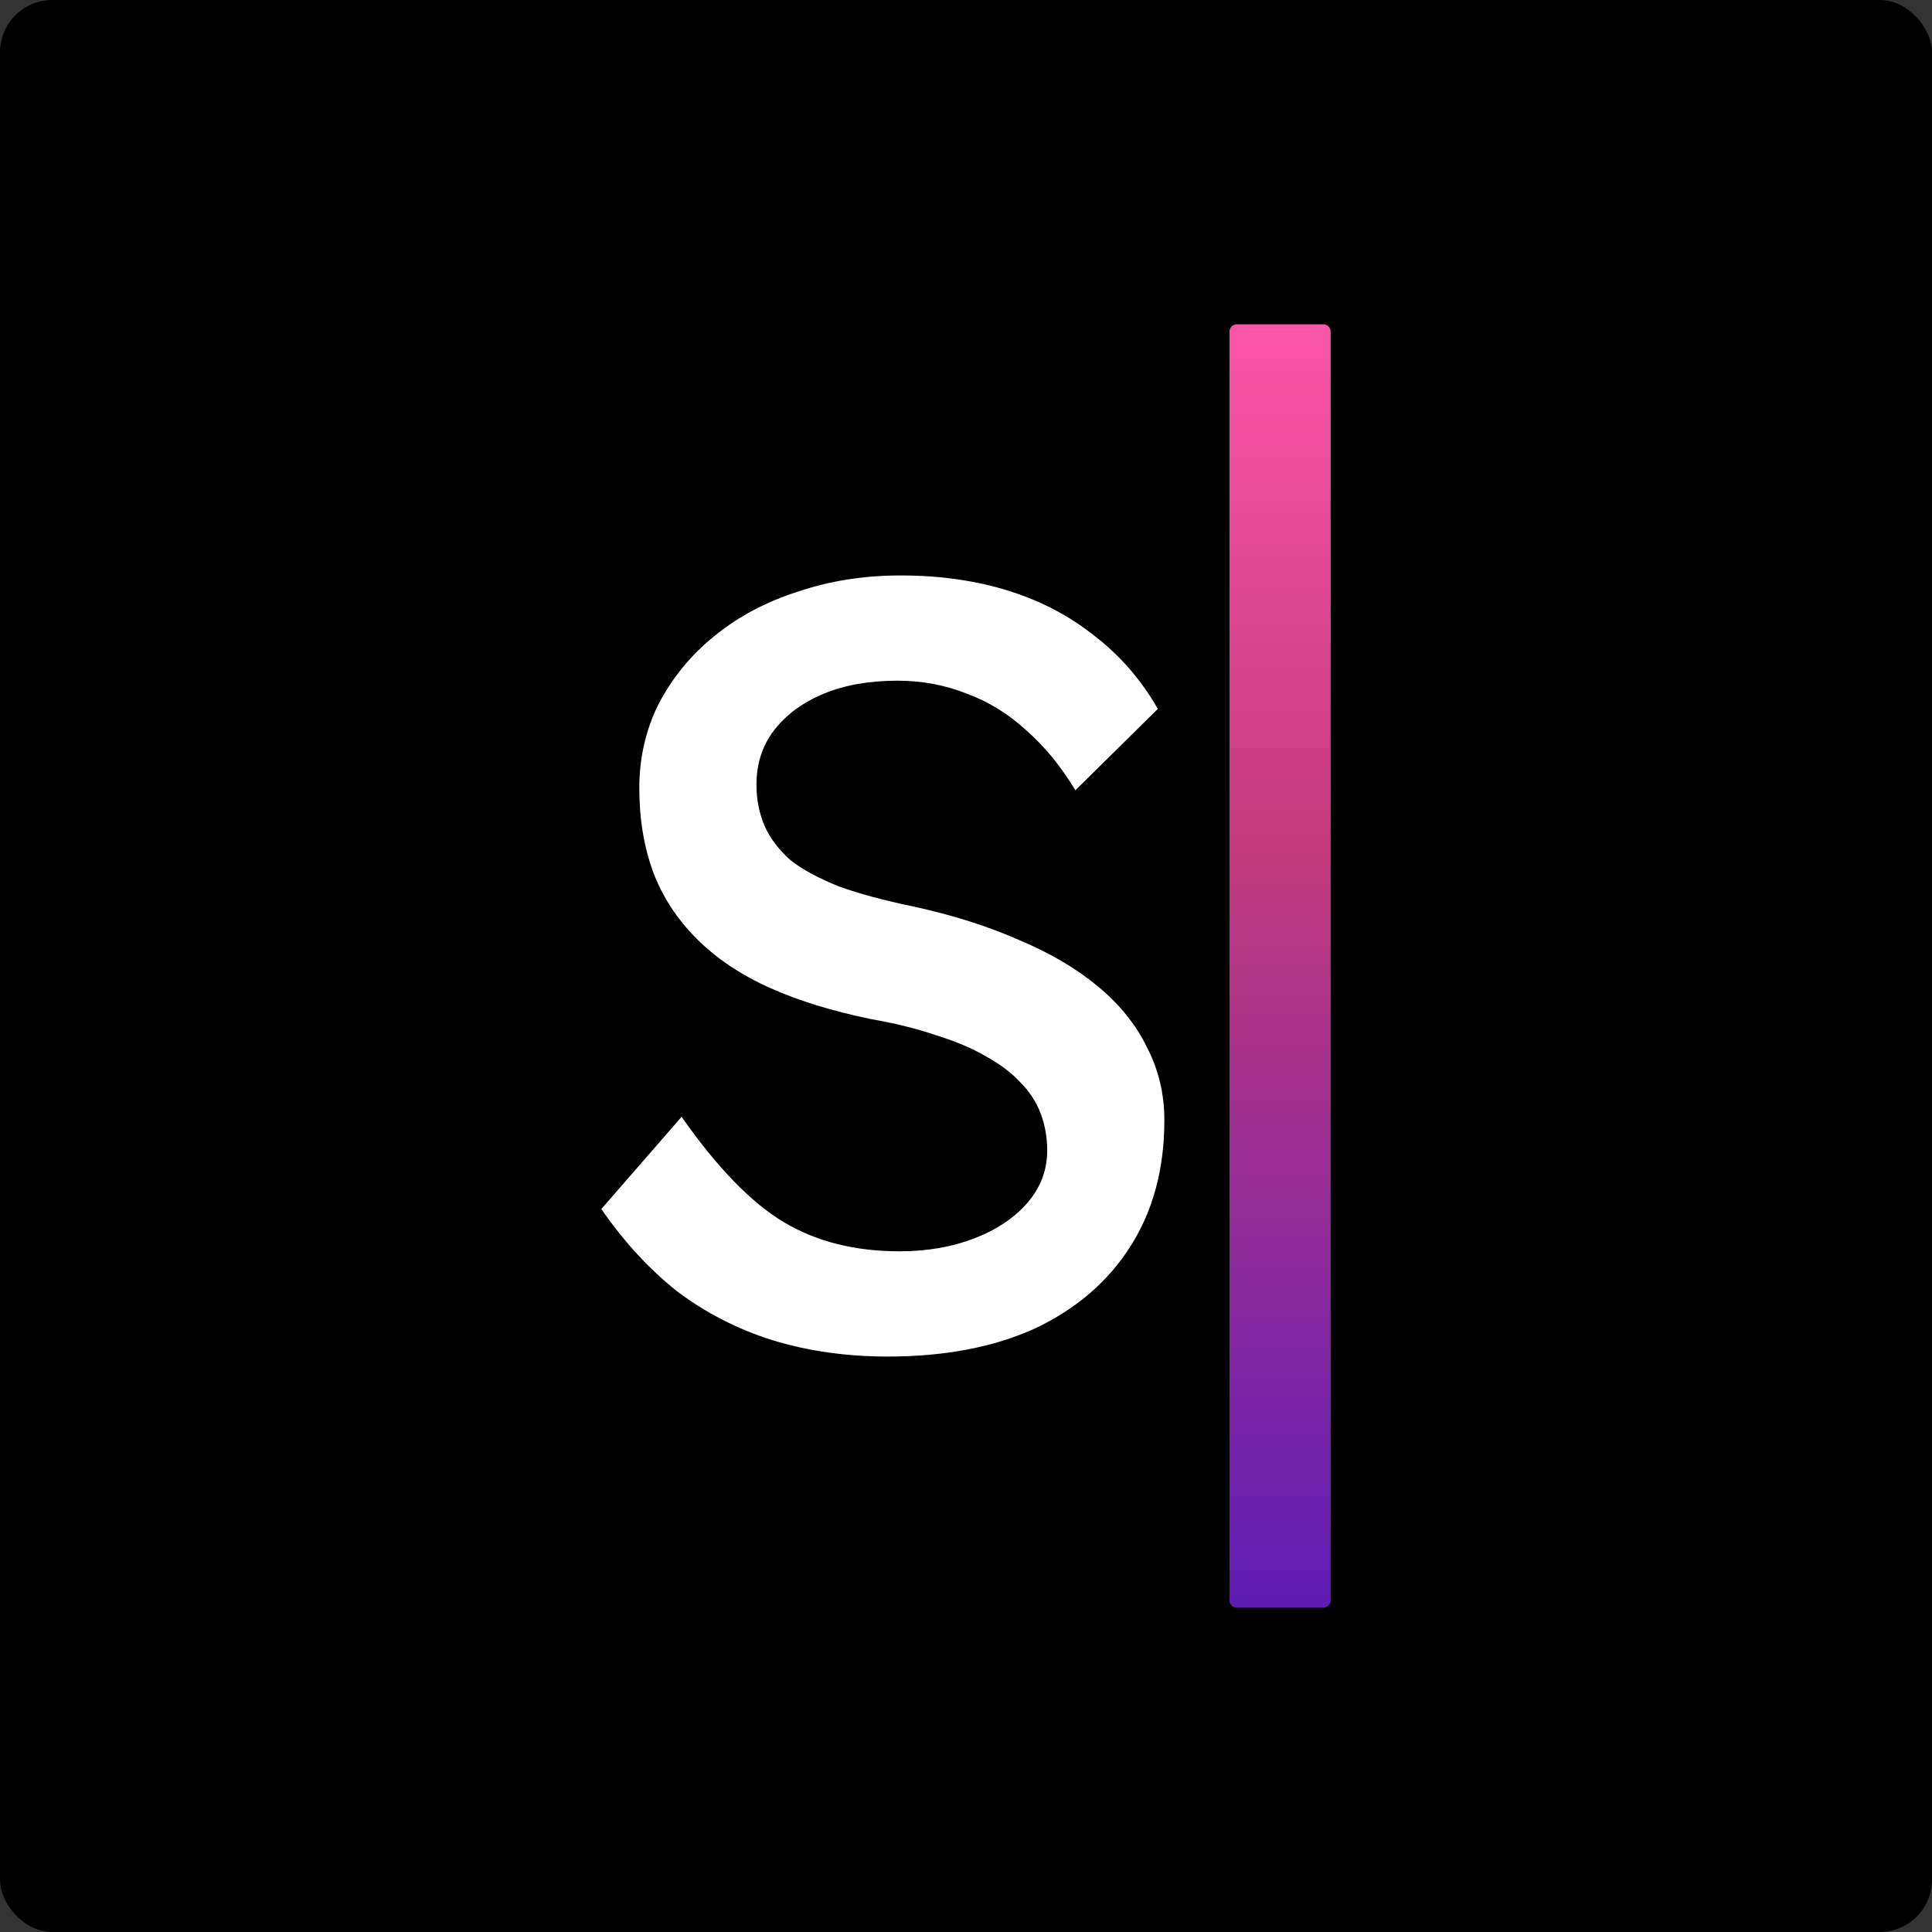
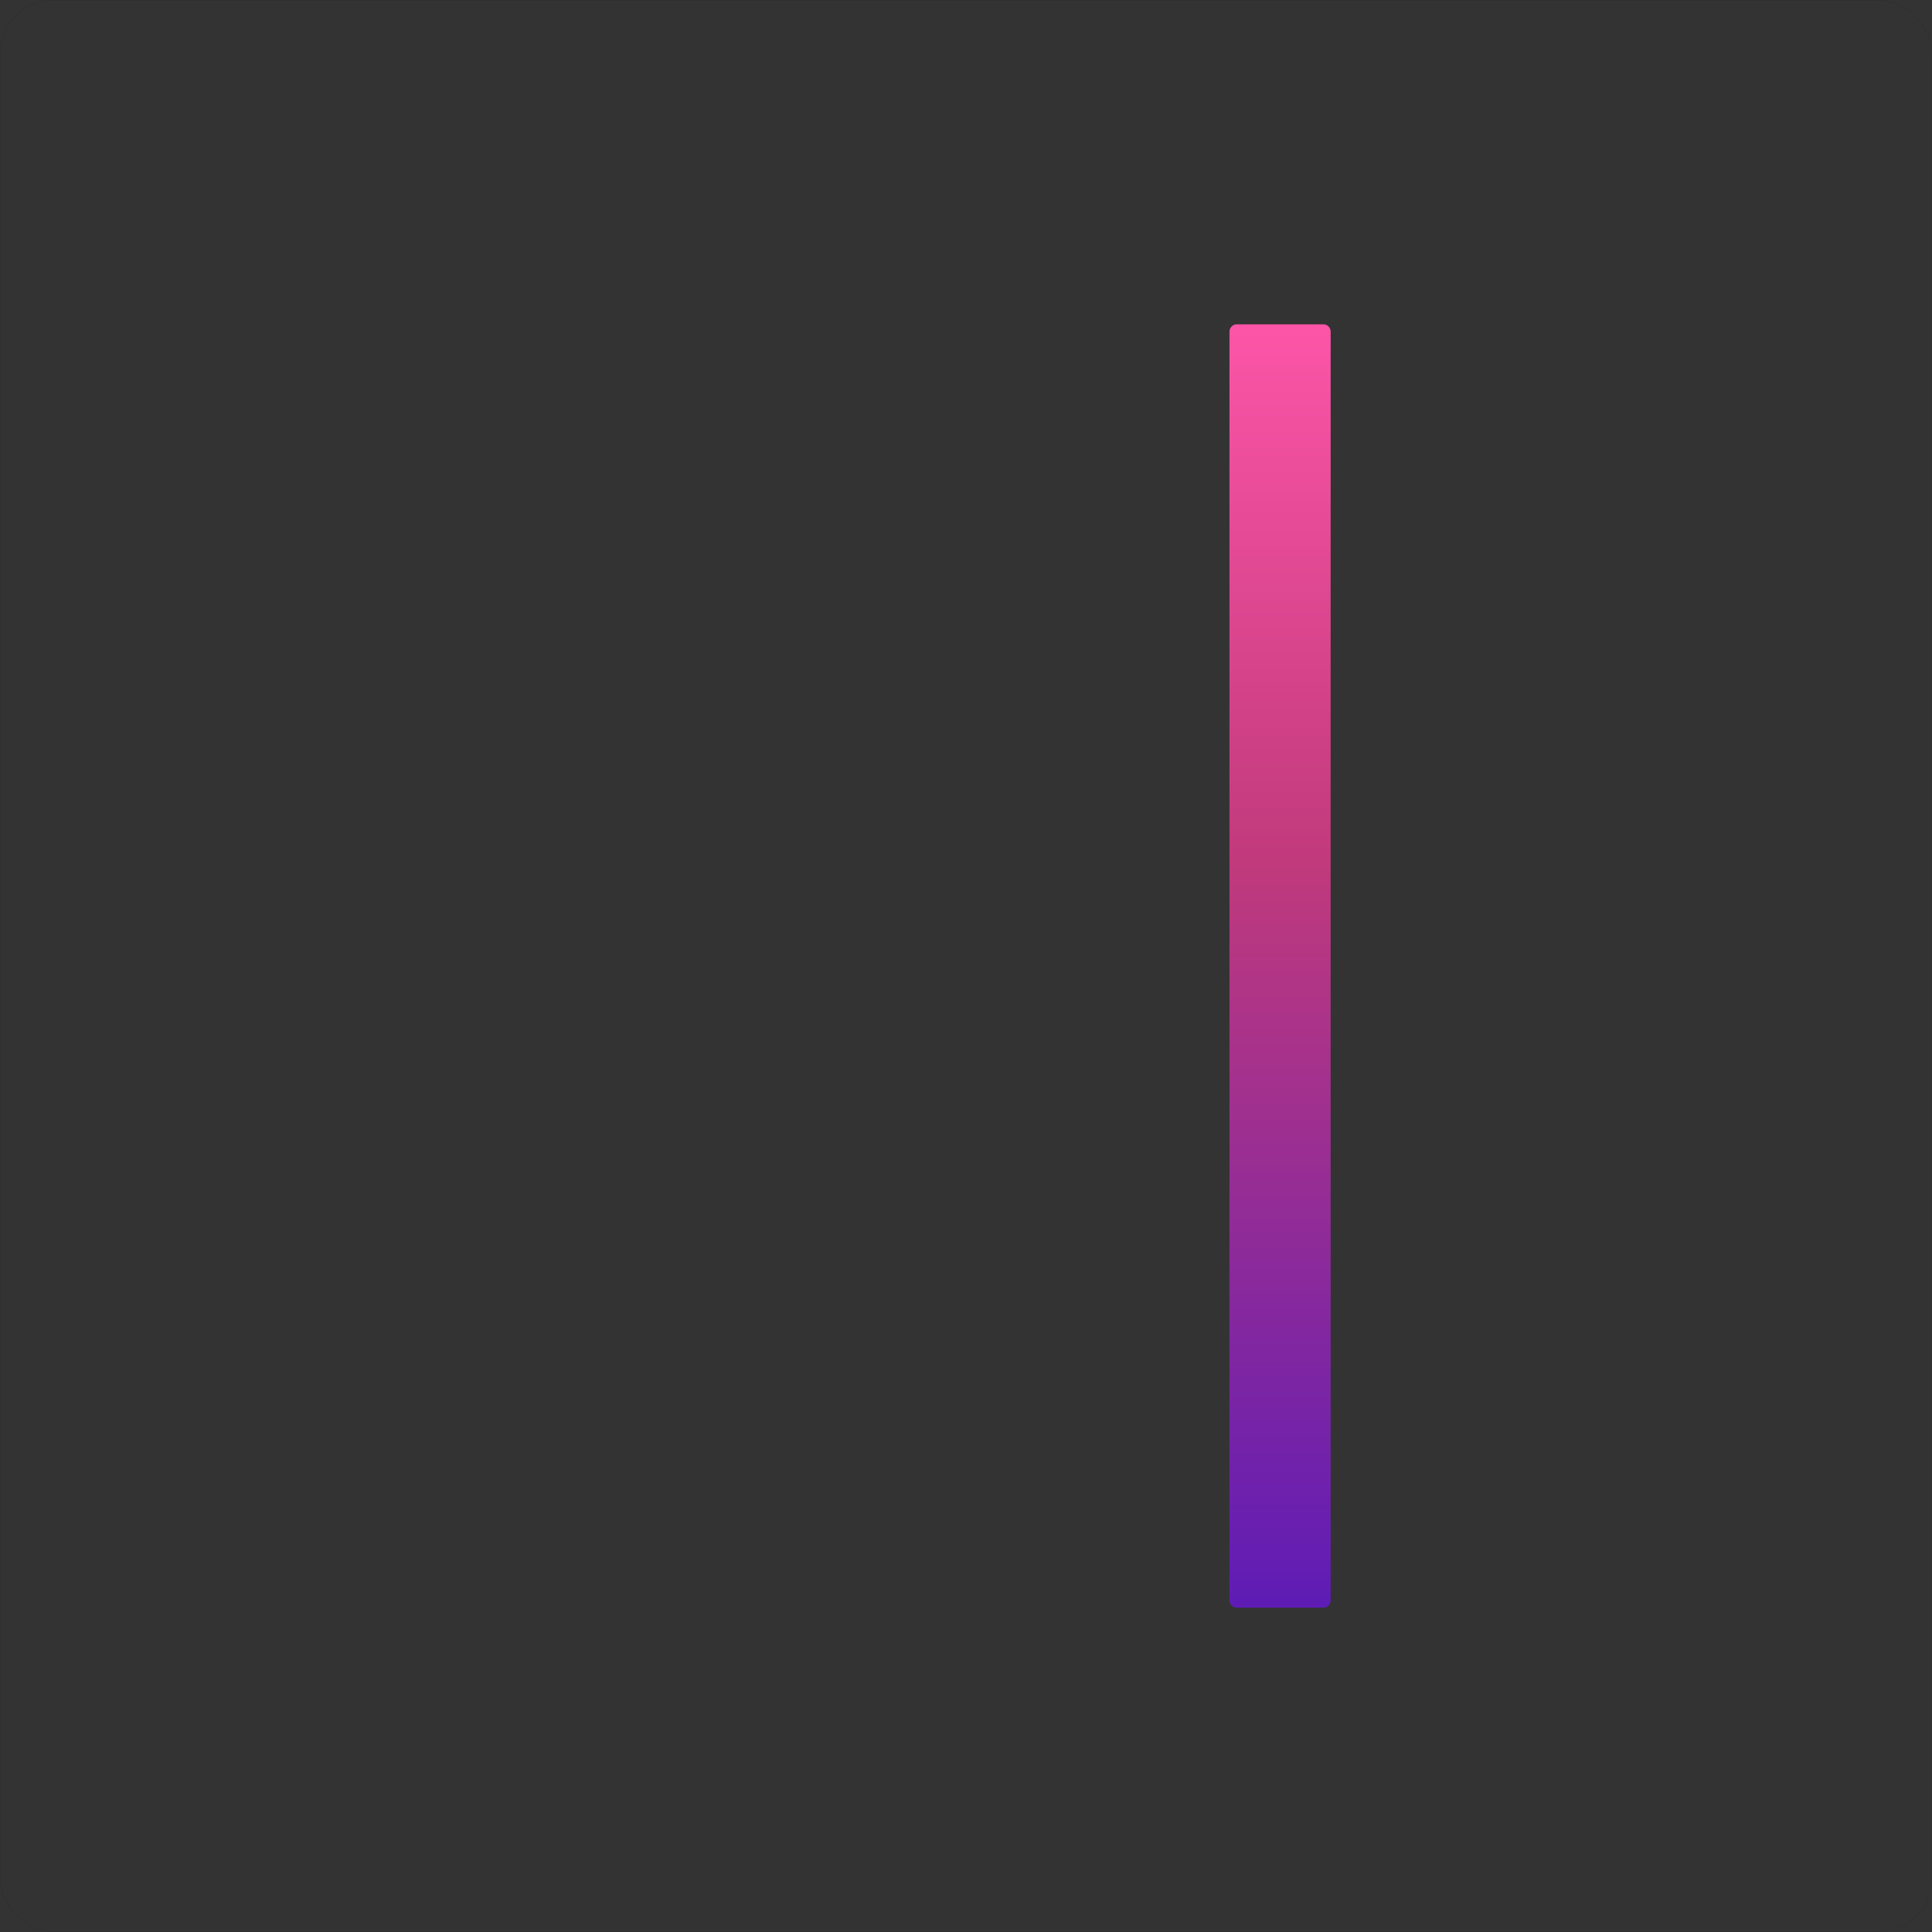
<svg xmlns="http://www.w3.org/2000/svg" width="83" height="83" viewBox="0 0 83 83" fill="none">
  <rect x="0" y="0" width="83" height="83" fill="#333333" stroke="none" />
-   <rect width="83" height="83" rx="2.247" fill="black" />
  <rect x="0.012" y="0.012" width="82.975" height="82.975" rx="2.234" stroke="black" stroke-opacity="0.1" stroke-width="0.025" />
-   <path d="M38.138 58.278C36.367 58.278 34.72 58.045 33.197 57.579C31.706 57.113 30.339 56.414 29.096 55.482C27.884 54.519 26.797 53.338 25.834 51.94L29.282 47.978C30.805 50.153 32.265 51.66 33.663 52.499C35.062 53.338 36.724 53.757 38.65 53.757C39.831 53.757 40.903 53.571 41.866 53.198C42.829 52.825 43.59 52.312 44.15 51.66C44.709 51.008 44.989 50.262 44.989 49.423C44.989 48.864 44.895 48.336 44.709 47.838C44.523 47.341 44.227 46.891 43.824 46.487C43.451 46.083 42.954 45.71 42.332 45.368C41.742 45.026 41.043 44.731 40.235 44.483C39.427 44.203 38.495 43.97 37.438 43.784C35.761 43.442 34.3 42.991 33.057 42.432C31.815 41.873 30.774 41.174 29.935 40.335C29.096 39.496 28.474 38.548 28.071 37.492C27.667 36.404 27.465 35.193 27.465 33.857C27.465 32.552 27.744 31.34 28.304 30.221C28.894 29.103 29.686 28.14 30.681 27.332C31.706 26.493 32.902 25.856 34.269 25.421C35.636 24.955 37.112 24.722 38.697 24.722C40.375 24.722 41.913 24.939 43.311 25.375C44.709 25.809 45.952 26.462 47.039 27.332C48.127 28.171 49.028 29.212 49.743 30.454L46.2 33.95C45.579 32.925 44.88 32.07 44.103 31.387C43.326 30.672 42.472 30.144 41.54 29.802C40.608 29.429 39.614 29.243 38.557 29.243C37.345 29.243 36.289 29.429 35.388 29.802C34.487 30.175 33.772 30.703 33.244 31.387C32.747 32.039 32.498 32.816 32.498 33.717C32.498 34.369 32.623 34.975 32.871 35.535C33.12 36.063 33.492 36.544 33.99 36.979C34.518 37.383 35.217 37.756 36.087 38.098C36.957 38.408 37.998 38.688 39.209 38.937C40.918 39.309 42.441 39.791 43.777 40.382C45.113 40.941 46.247 41.609 47.179 42.386C48.111 43.162 48.81 44.032 49.276 44.995C49.774 45.959 50.022 46.999 50.022 48.118C50.022 50.2 49.541 52.002 48.577 53.524C47.614 55.047 46.247 56.227 44.476 57.066C42.705 57.874 40.592 58.278 38.138 58.278Z" fill="white" />
  <path d="M52.819 14.248C52.819 14.074 52.961 13.932 53.135 13.932H56.85C57.025 13.932 57.166 14.074 57.166 14.248V68.752C57.166 68.927 57.025 69.068 56.85 69.068H53.135C52.961 69.068 52.819 68.927 52.819 68.752V14.248Z" fill="url(#paint0_linear_8061_2120)" />
  <defs>
    <linearGradient id="paint0_linear_8061_2120" x1="54.993" y1="13.932" x2="54.993" y2="69.068" gradientUnits="userSpaceOnUse">
      <stop stop-color="#FC55A7" />
      <stop offset="0.416" stop-color="#C13A7C" />
      <stop offset="1" stop-color="#5E1CB5" />
    </linearGradient>
  </defs>
</svg>